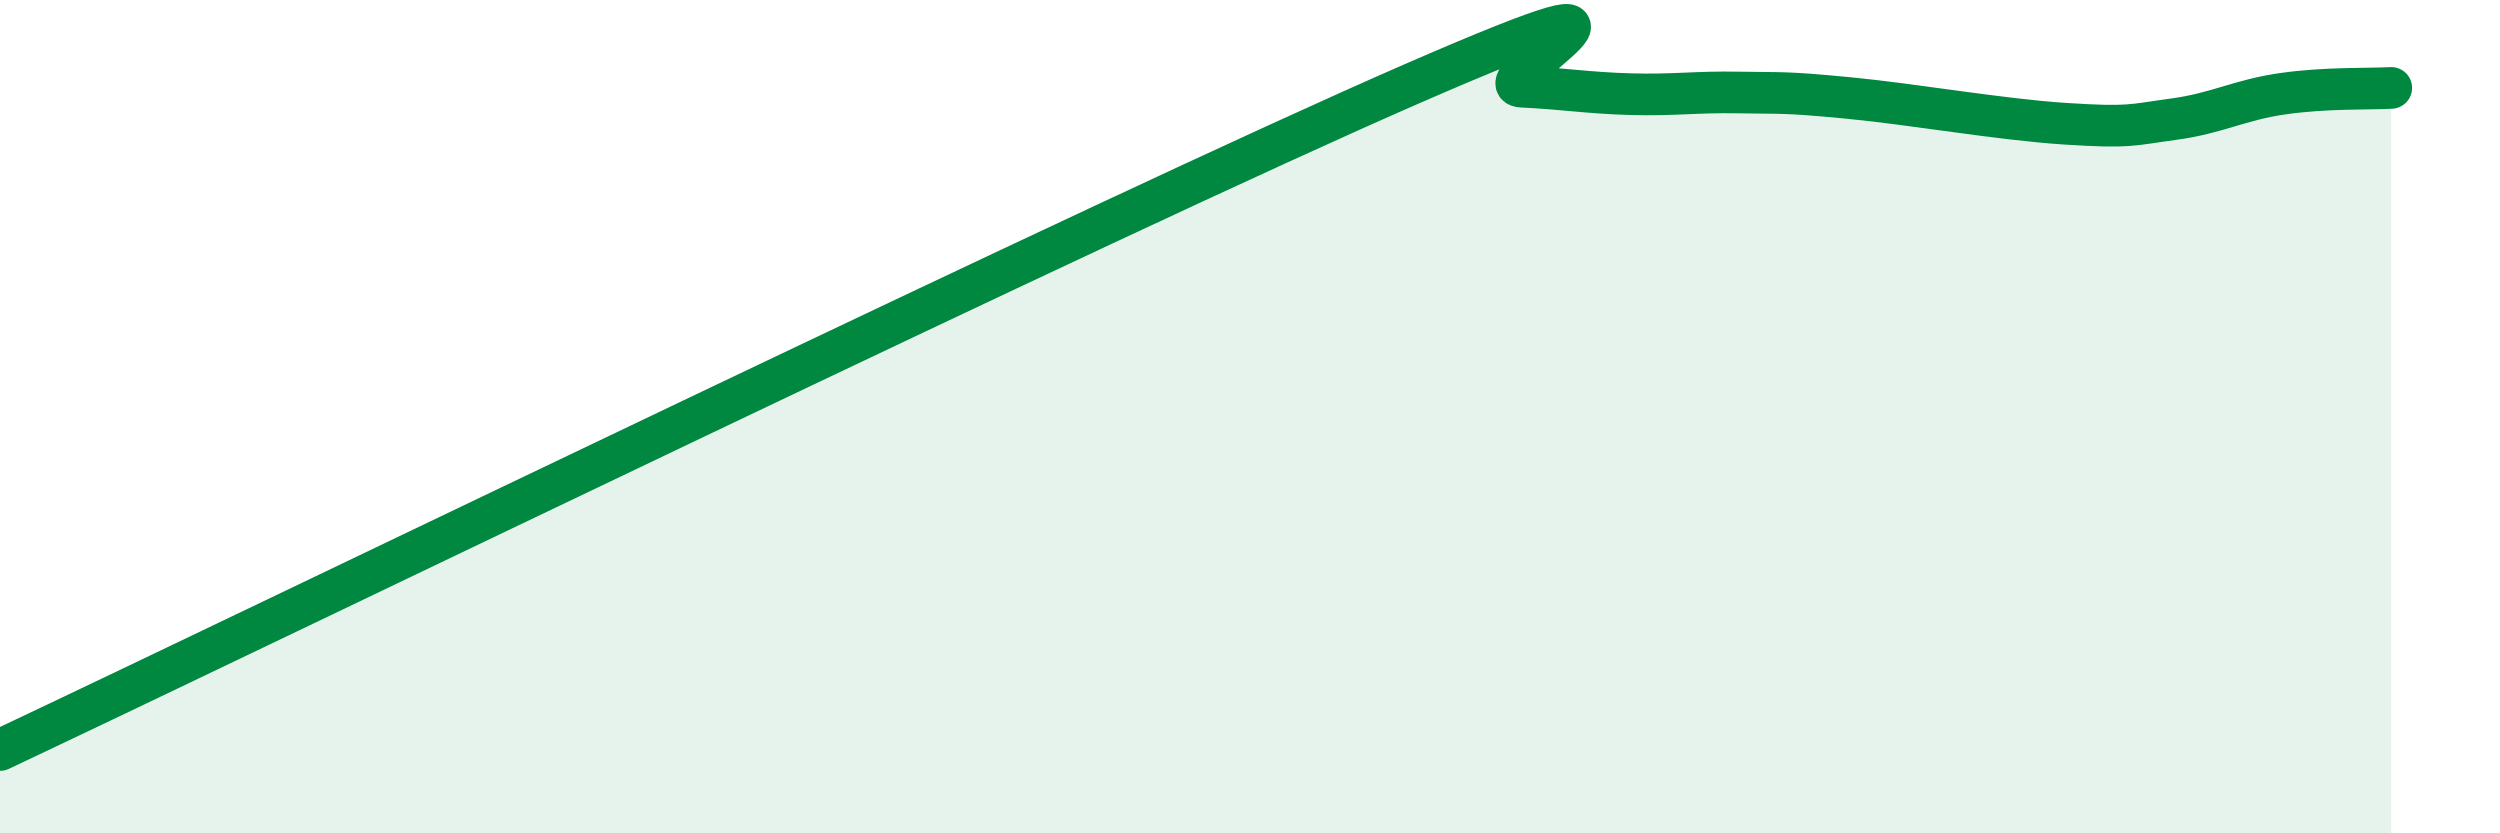
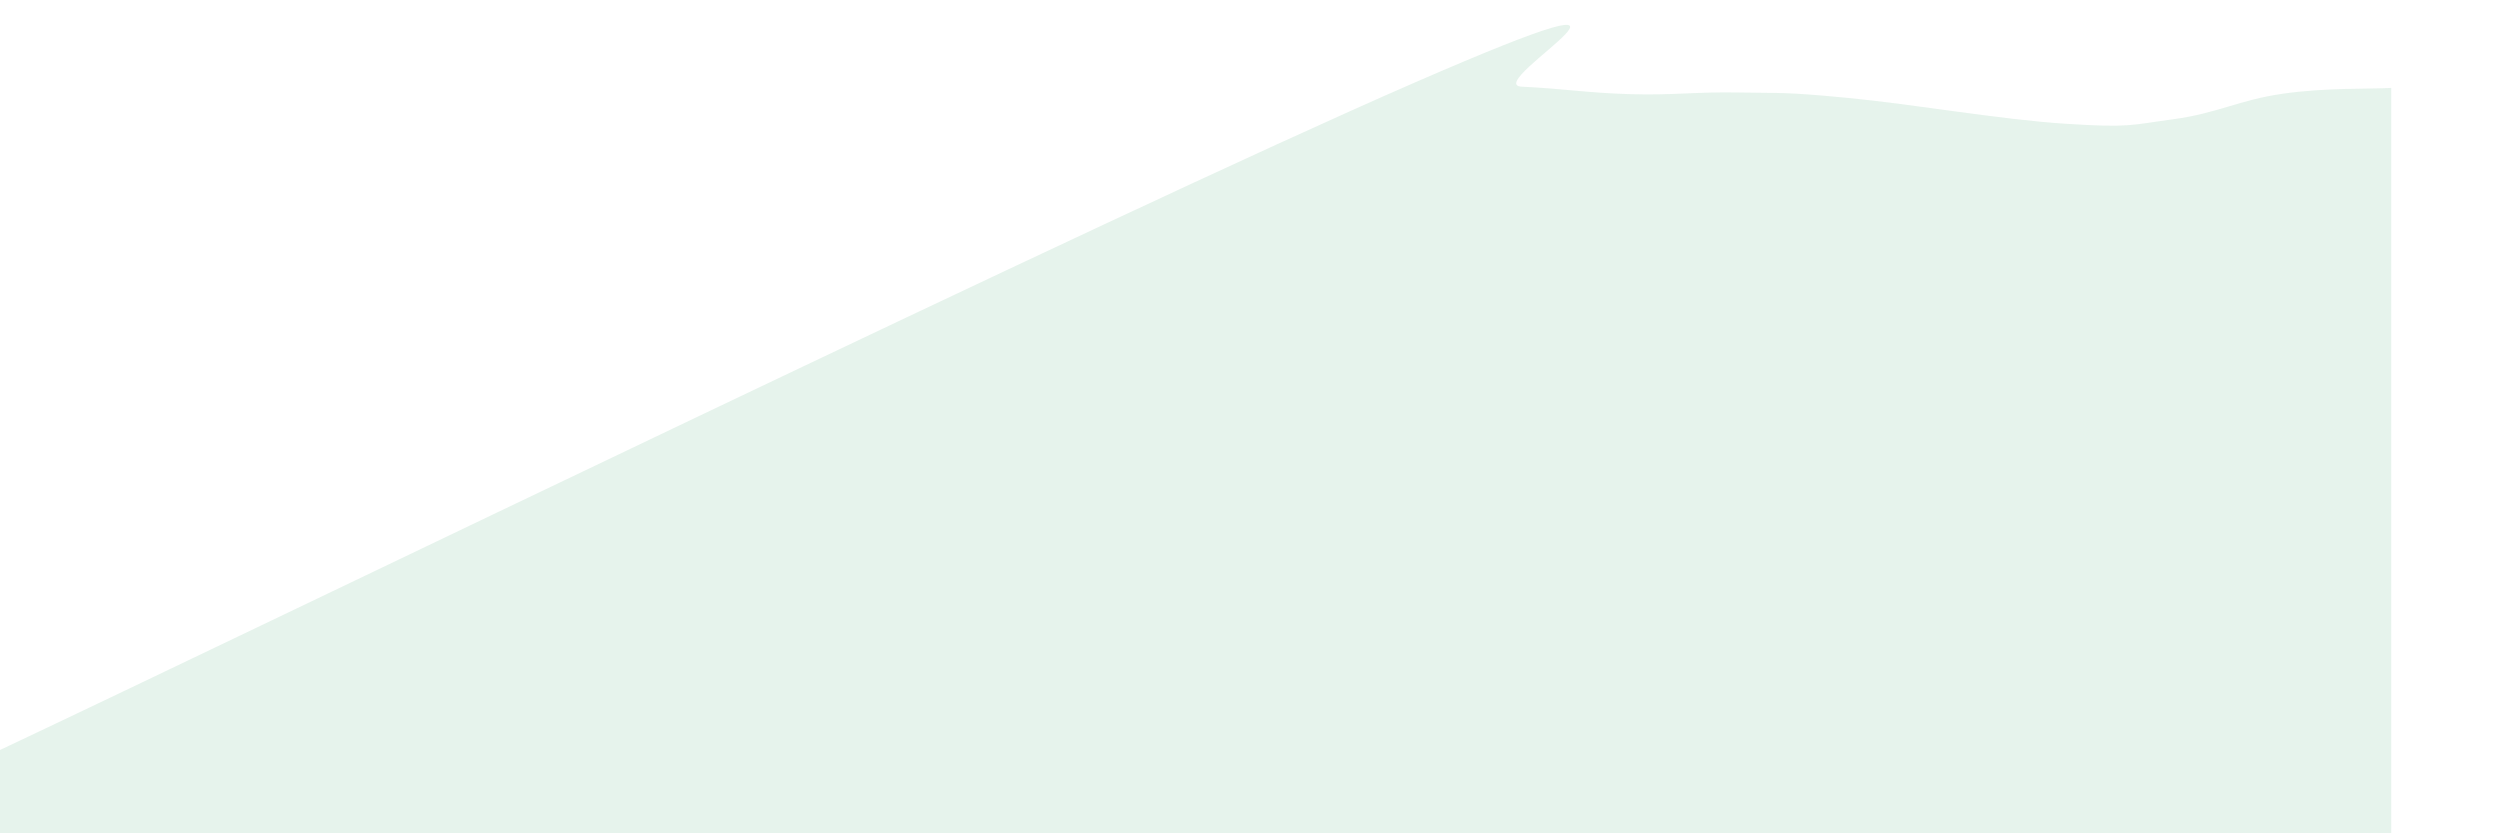
<svg xmlns="http://www.w3.org/2000/svg" width="60" height="20" viewBox="0 0 60 20">
  <path d="M 0,18 C 6.78,14.8 26.61,5.18 33.91,2 C 41.21,-1.18 35.48,2.03 36.52,2.08 C 37.56,2.13 38.09,2.23 39.13,2.26 C 40.17,2.29 40.7,2.2 41.74,2.22 C 42.78,2.24 42.78,2.2 44.35,2.35 C 45.92,2.5 48.01,2.87 49.57,2.97 C 51.13,3.07 51.13,3 52.17,2.86 C 53.21,2.72 53.74,2.4 54.78,2.25 C 55.82,2.1 56.87,2.14 57.39,2.11L57.39 20L0 20Z" fill="#008740" opacity="0.1" stroke-linecap="round" stroke-linejoin="round" />
-   <path d="M 0,18 C 6.78,14.8 26.61,5.18 33.91,2 C 41.21,-1.18 35.48,2.03 36.52,2.08 C 37.56,2.13 38.09,2.23 39.13,2.26 C 40.17,2.29 40.7,2.2 41.74,2.22 C 42.78,2.24 42.78,2.2 44.35,2.35 C 45.92,2.5 48.01,2.87 49.57,2.97 C 51.13,3.07 51.13,3 52.17,2.86 C 53.21,2.72 53.74,2.4 54.78,2.25 C 55.82,2.1 56.87,2.14 57.39,2.11" stroke="#008740" stroke-width="1" fill="none" stroke-linecap="round" stroke-linejoin="round" />
</svg>